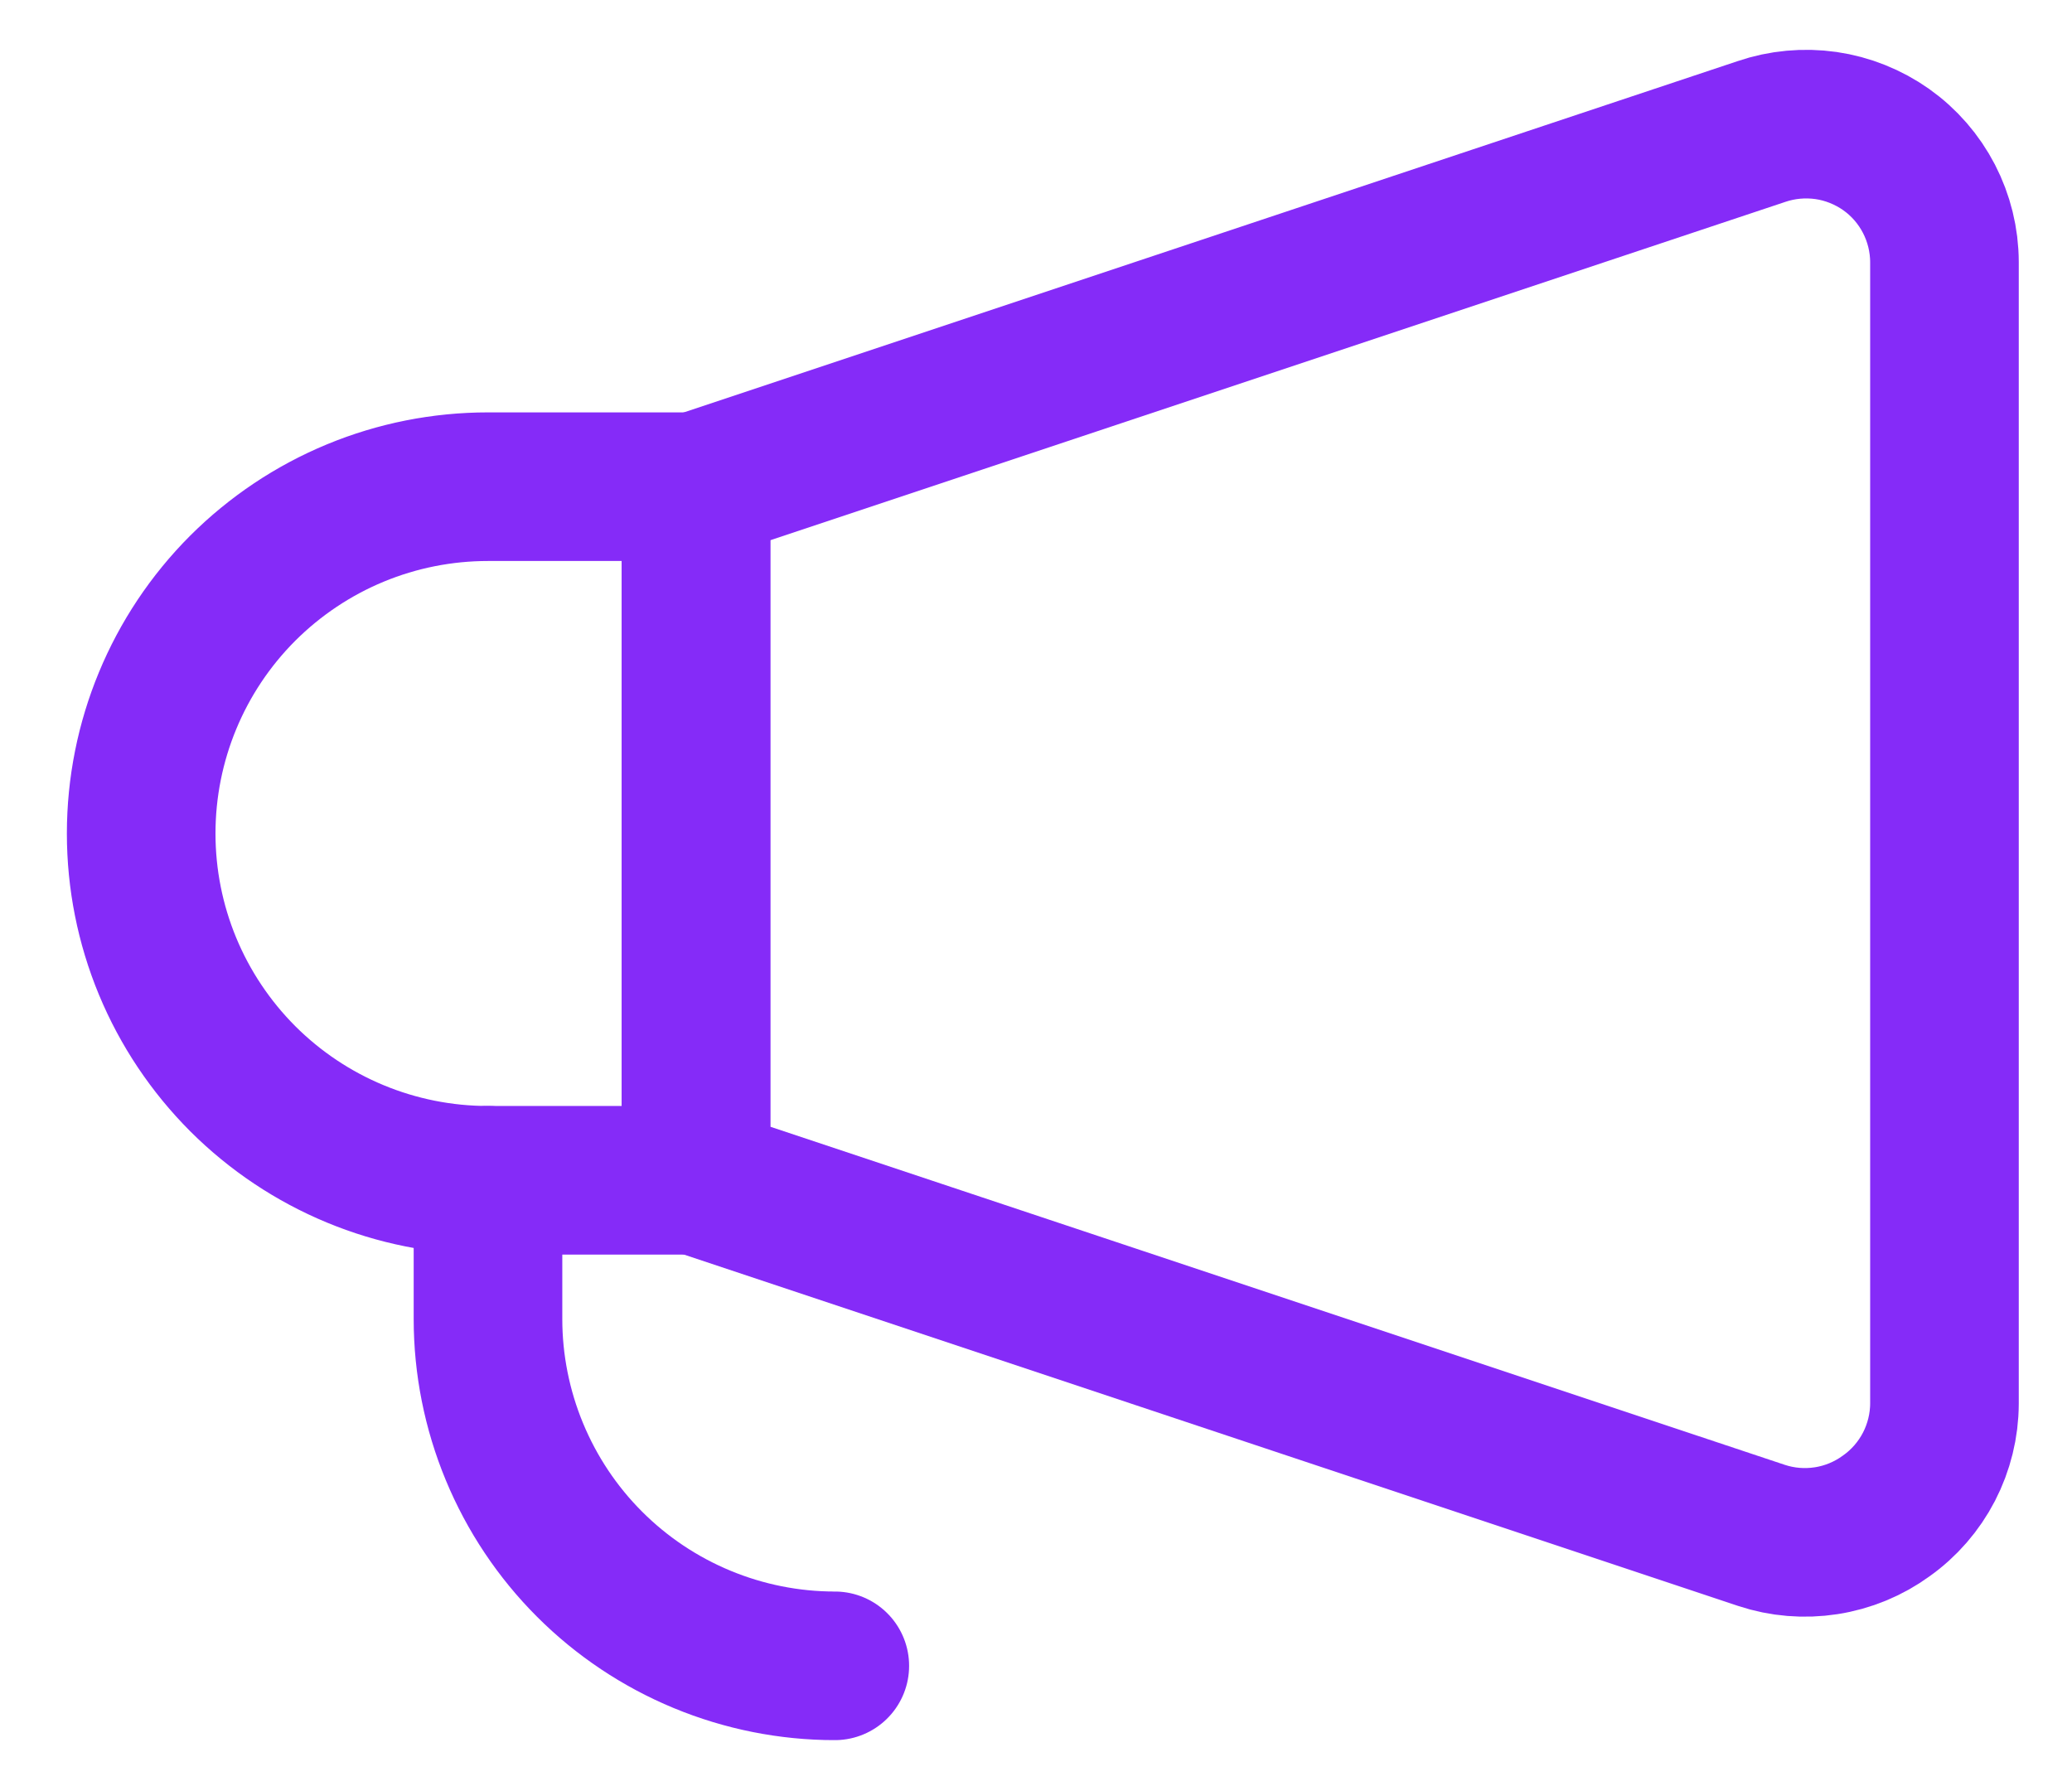
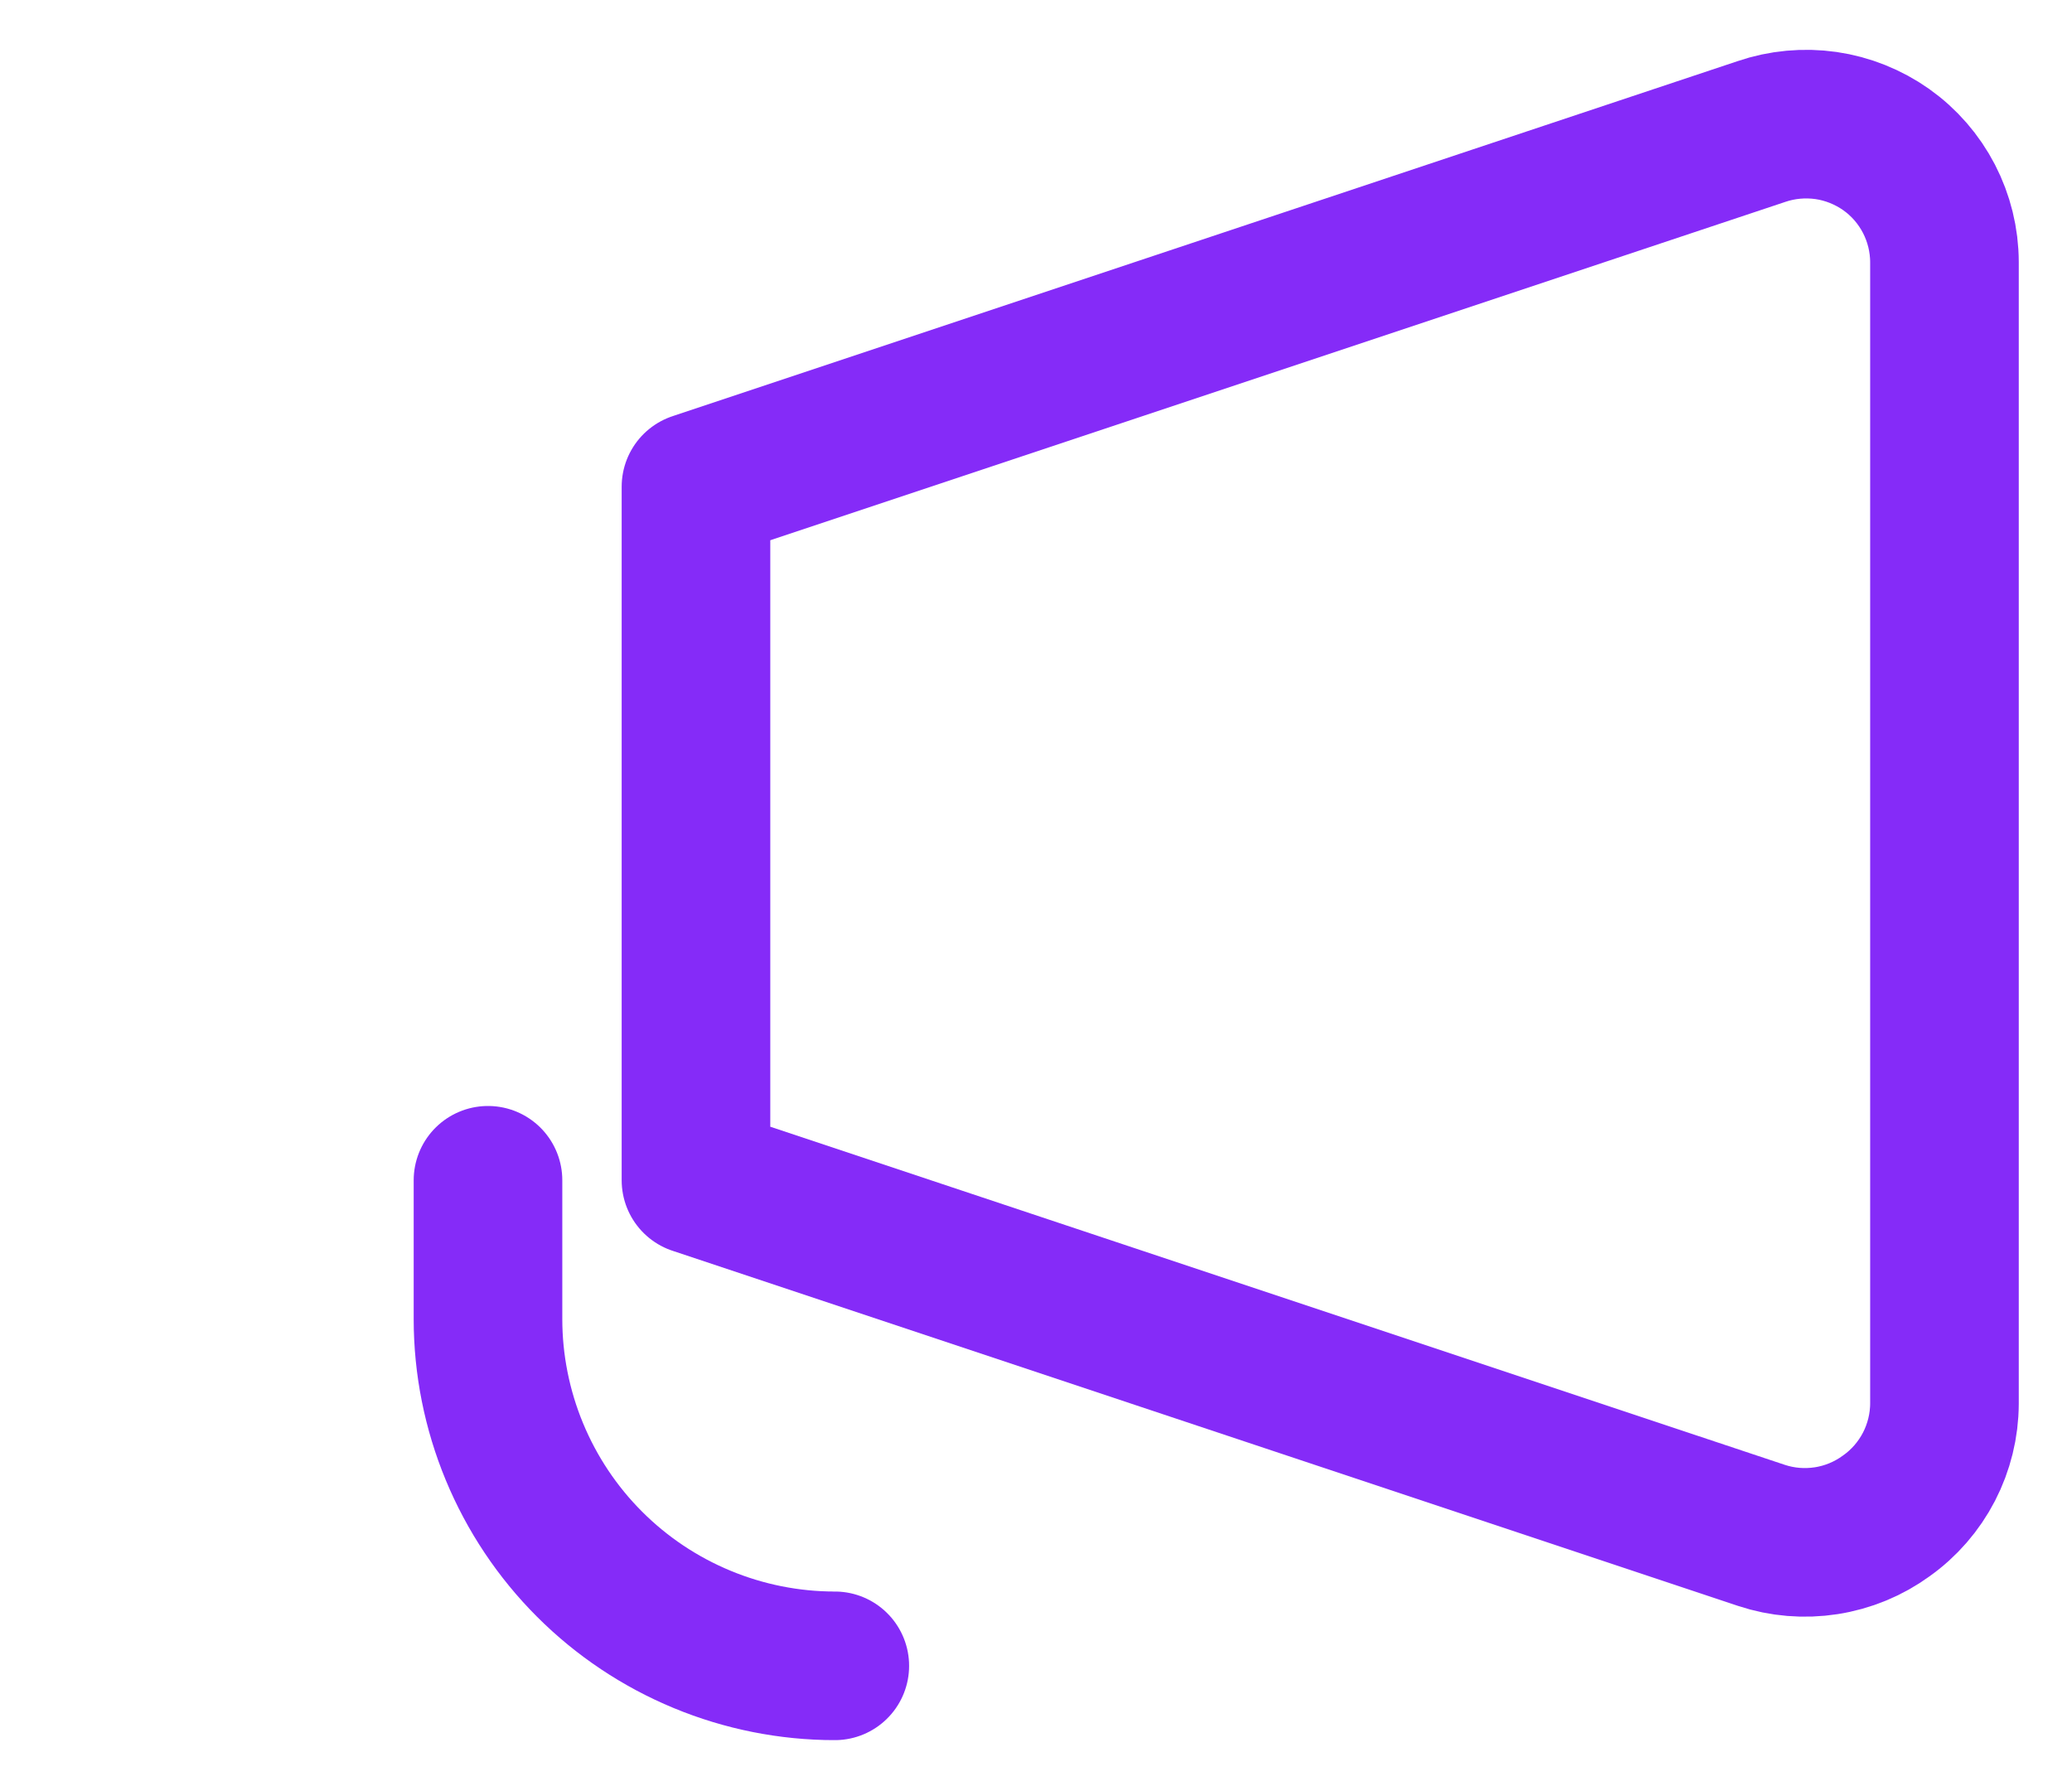
<svg xmlns="http://www.w3.org/2000/svg" width="29" height="25" viewBox="0 0 29 25" fill="none">
-   <path d="M9.741 16.52L24.653 21.49C24.945 21.587 25.255 21.612 25.559 21.565C25.863 21.518 26.151 21.399 26.4 21.218C26.651 21.04 26.856 20.804 26.998 20.53C27.139 20.257 27.214 19.954 27.215 19.646V3.667C27.214 3.358 27.139 3.055 26.998 2.782C26.856 2.508 26.651 2.272 26.4 2.094C26.149 1.917 25.86 1.801 25.557 1.757C25.253 1.714 24.943 1.742 24.653 1.841L9.741 6.812V16.52Z" stroke="#852BF8" stroke-width="2.08" stroke-linecap="round" stroke-linejoin="round" />
-   <path d="M1.976 11.666C1.976 12.303 2.101 12.934 2.345 13.523C2.589 14.112 2.947 14.647 3.397 15.098C4.308 16.008 5.542 16.52 6.83 16.52H9.742V6.812H6.83C6.192 6.812 5.561 6.937 4.972 7.181C4.383 7.425 3.848 7.783 3.397 8.233C2.487 9.144 1.976 10.378 1.976 11.666V11.666Z" stroke="#852BF8" stroke-width="2.08" stroke-linecap="round" stroke-linejoin="round" />
+   <path d="M9.741 16.52L24.653 21.49C24.945 21.587 25.255 21.612 25.559 21.565C25.863 21.518 26.151 21.399 26.4 21.218C26.651 21.04 26.856 20.804 26.998 20.53C27.139 20.257 27.214 19.954 27.215 19.646V3.667C27.214 3.358 27.139 3.055 26.998 2.782C26.856 2.508 26.651 2.272 26.4 2.094C26.149 1.917 25.86 1.801 25.557 1.757C25.253 1.714 24.943 1.742 24.653 1.841L9.741 6.812Z" stroke="#852BF8" stroke-width="2.08" stroke-linecap="round" stroke-linejoin="round" />
  <path d="M6.83 16.52V18.462C6.83 19.099 6.956 19.73 7.2 20.319C7.444 20.908 7.801 21.443 8.252 21.894C8.703 22.345 9.238 22.702 9.827 22.946C10.415 23.19 11.047 23.316 11.684 23.316" stroke="#852BF8" stroke-width="2.08" stroke-linecap="round" stroke-linejoin="round" />
</svg>